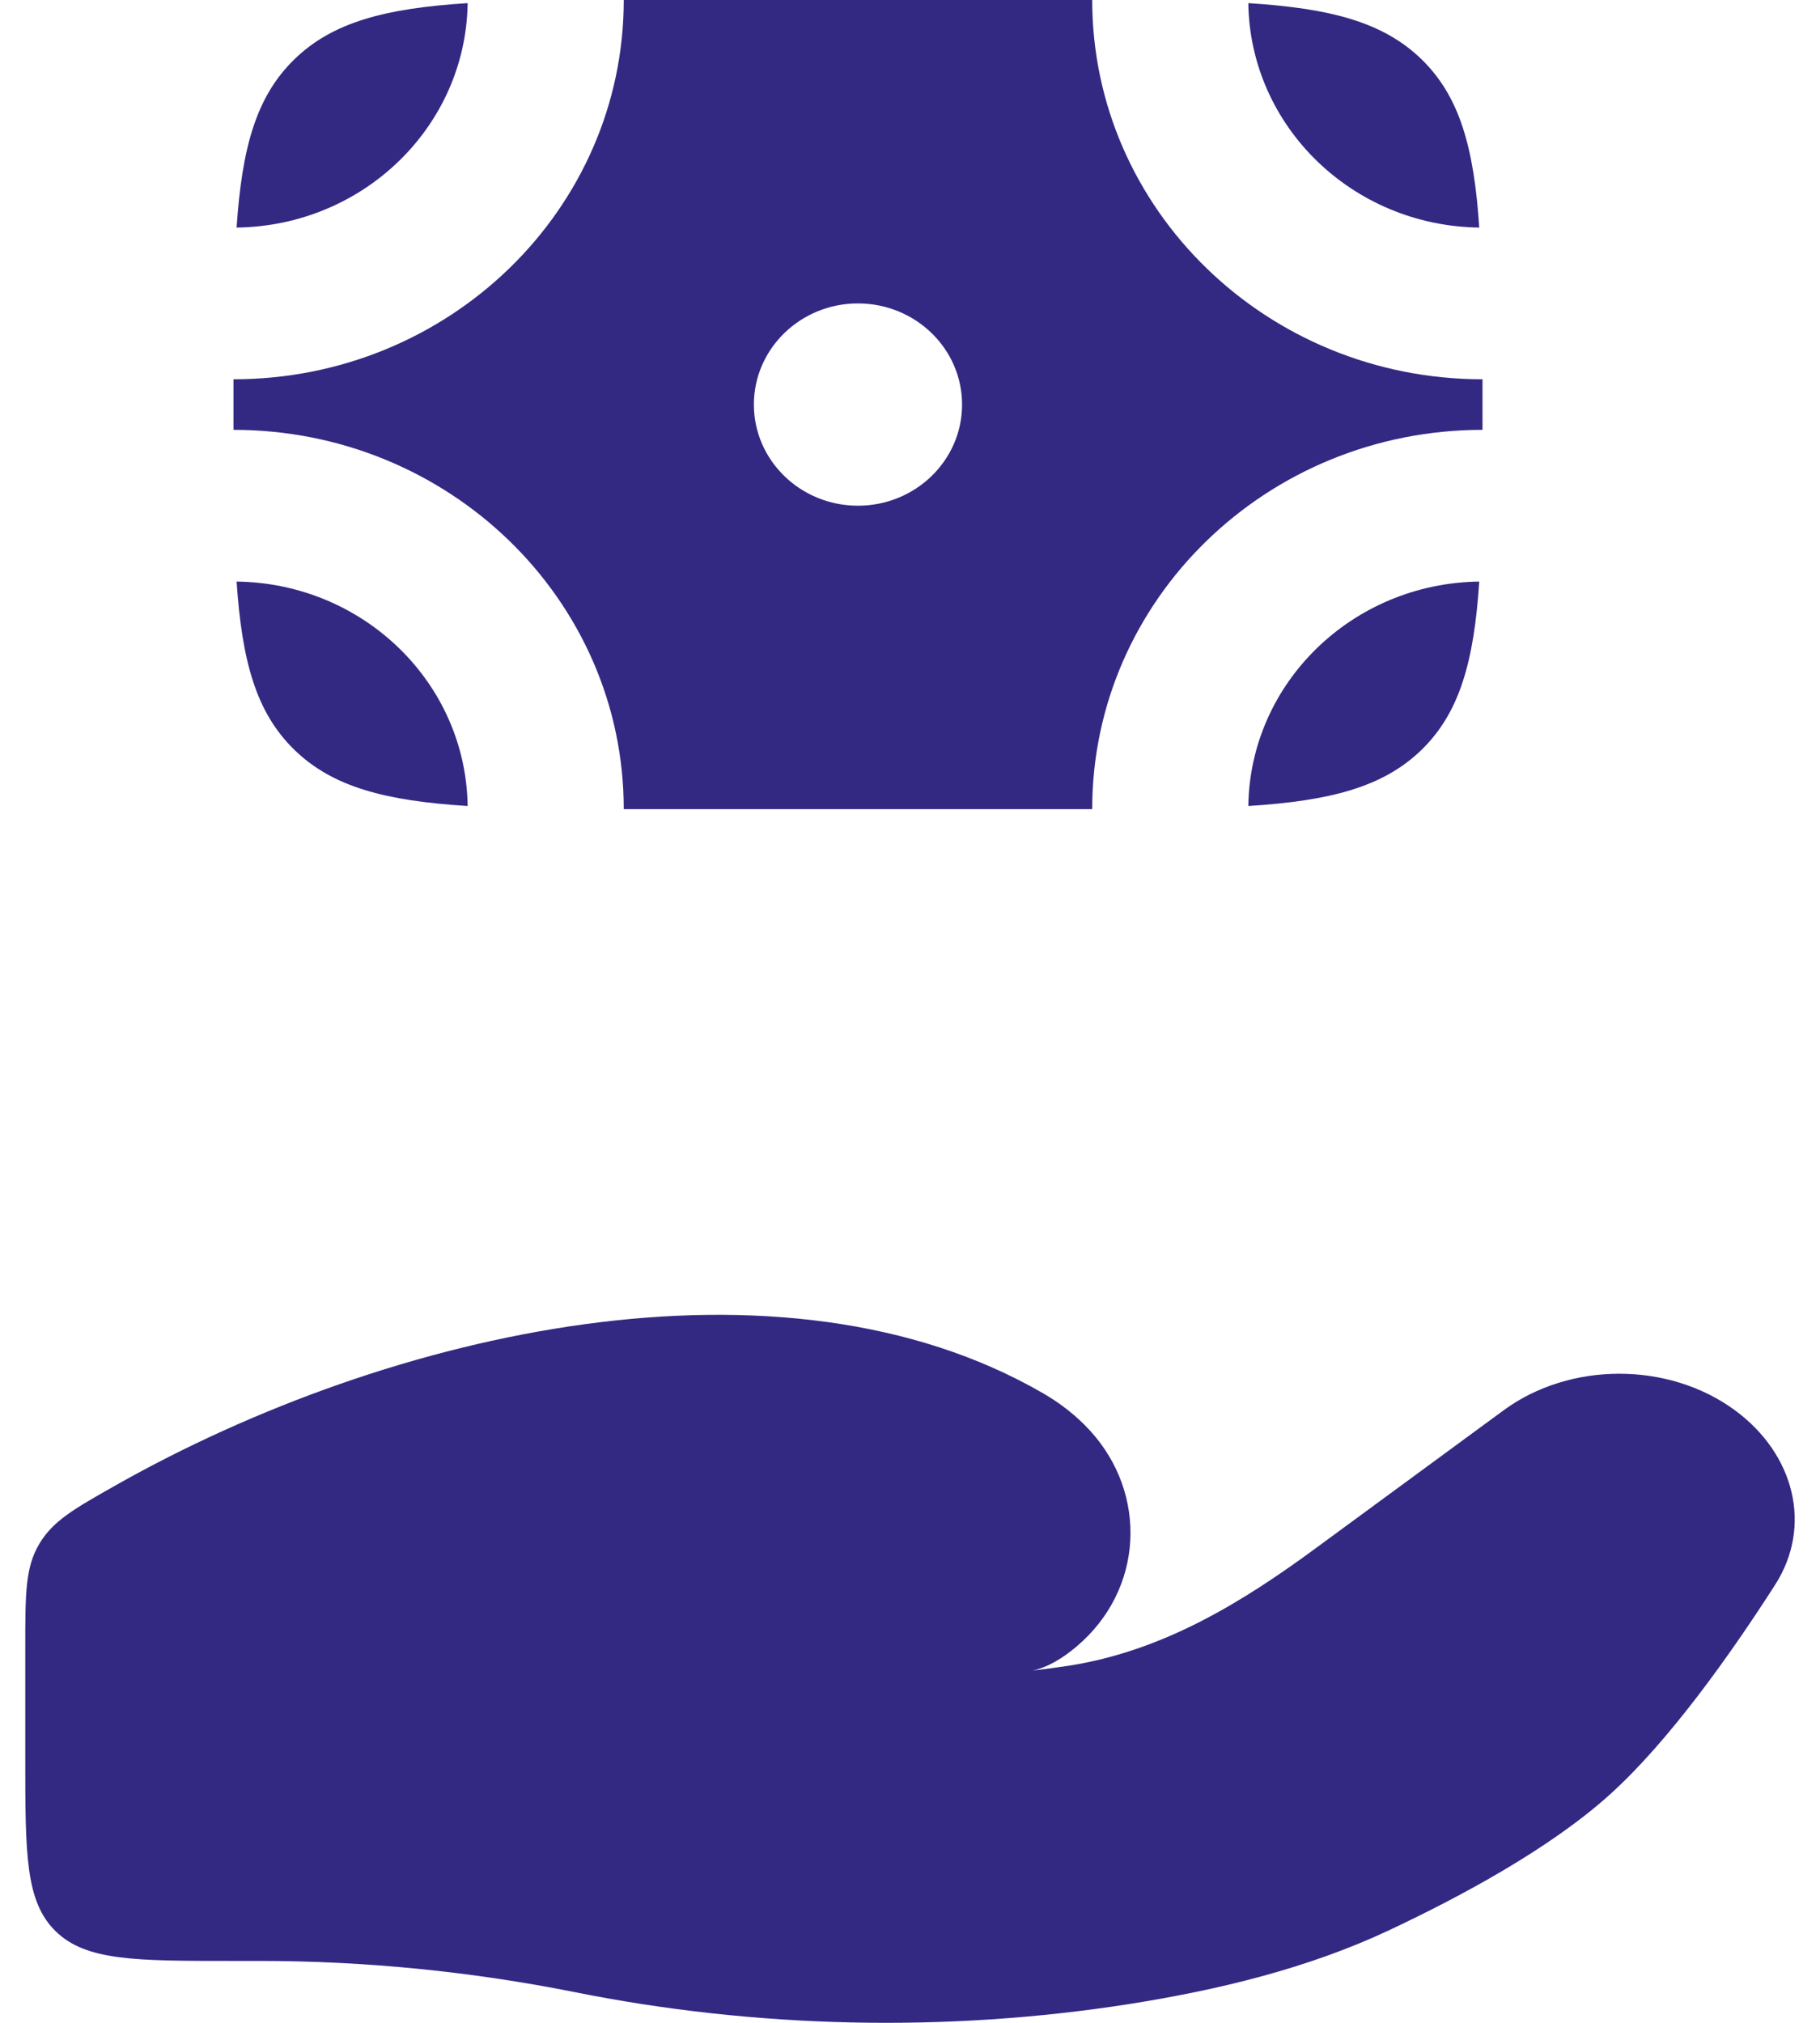
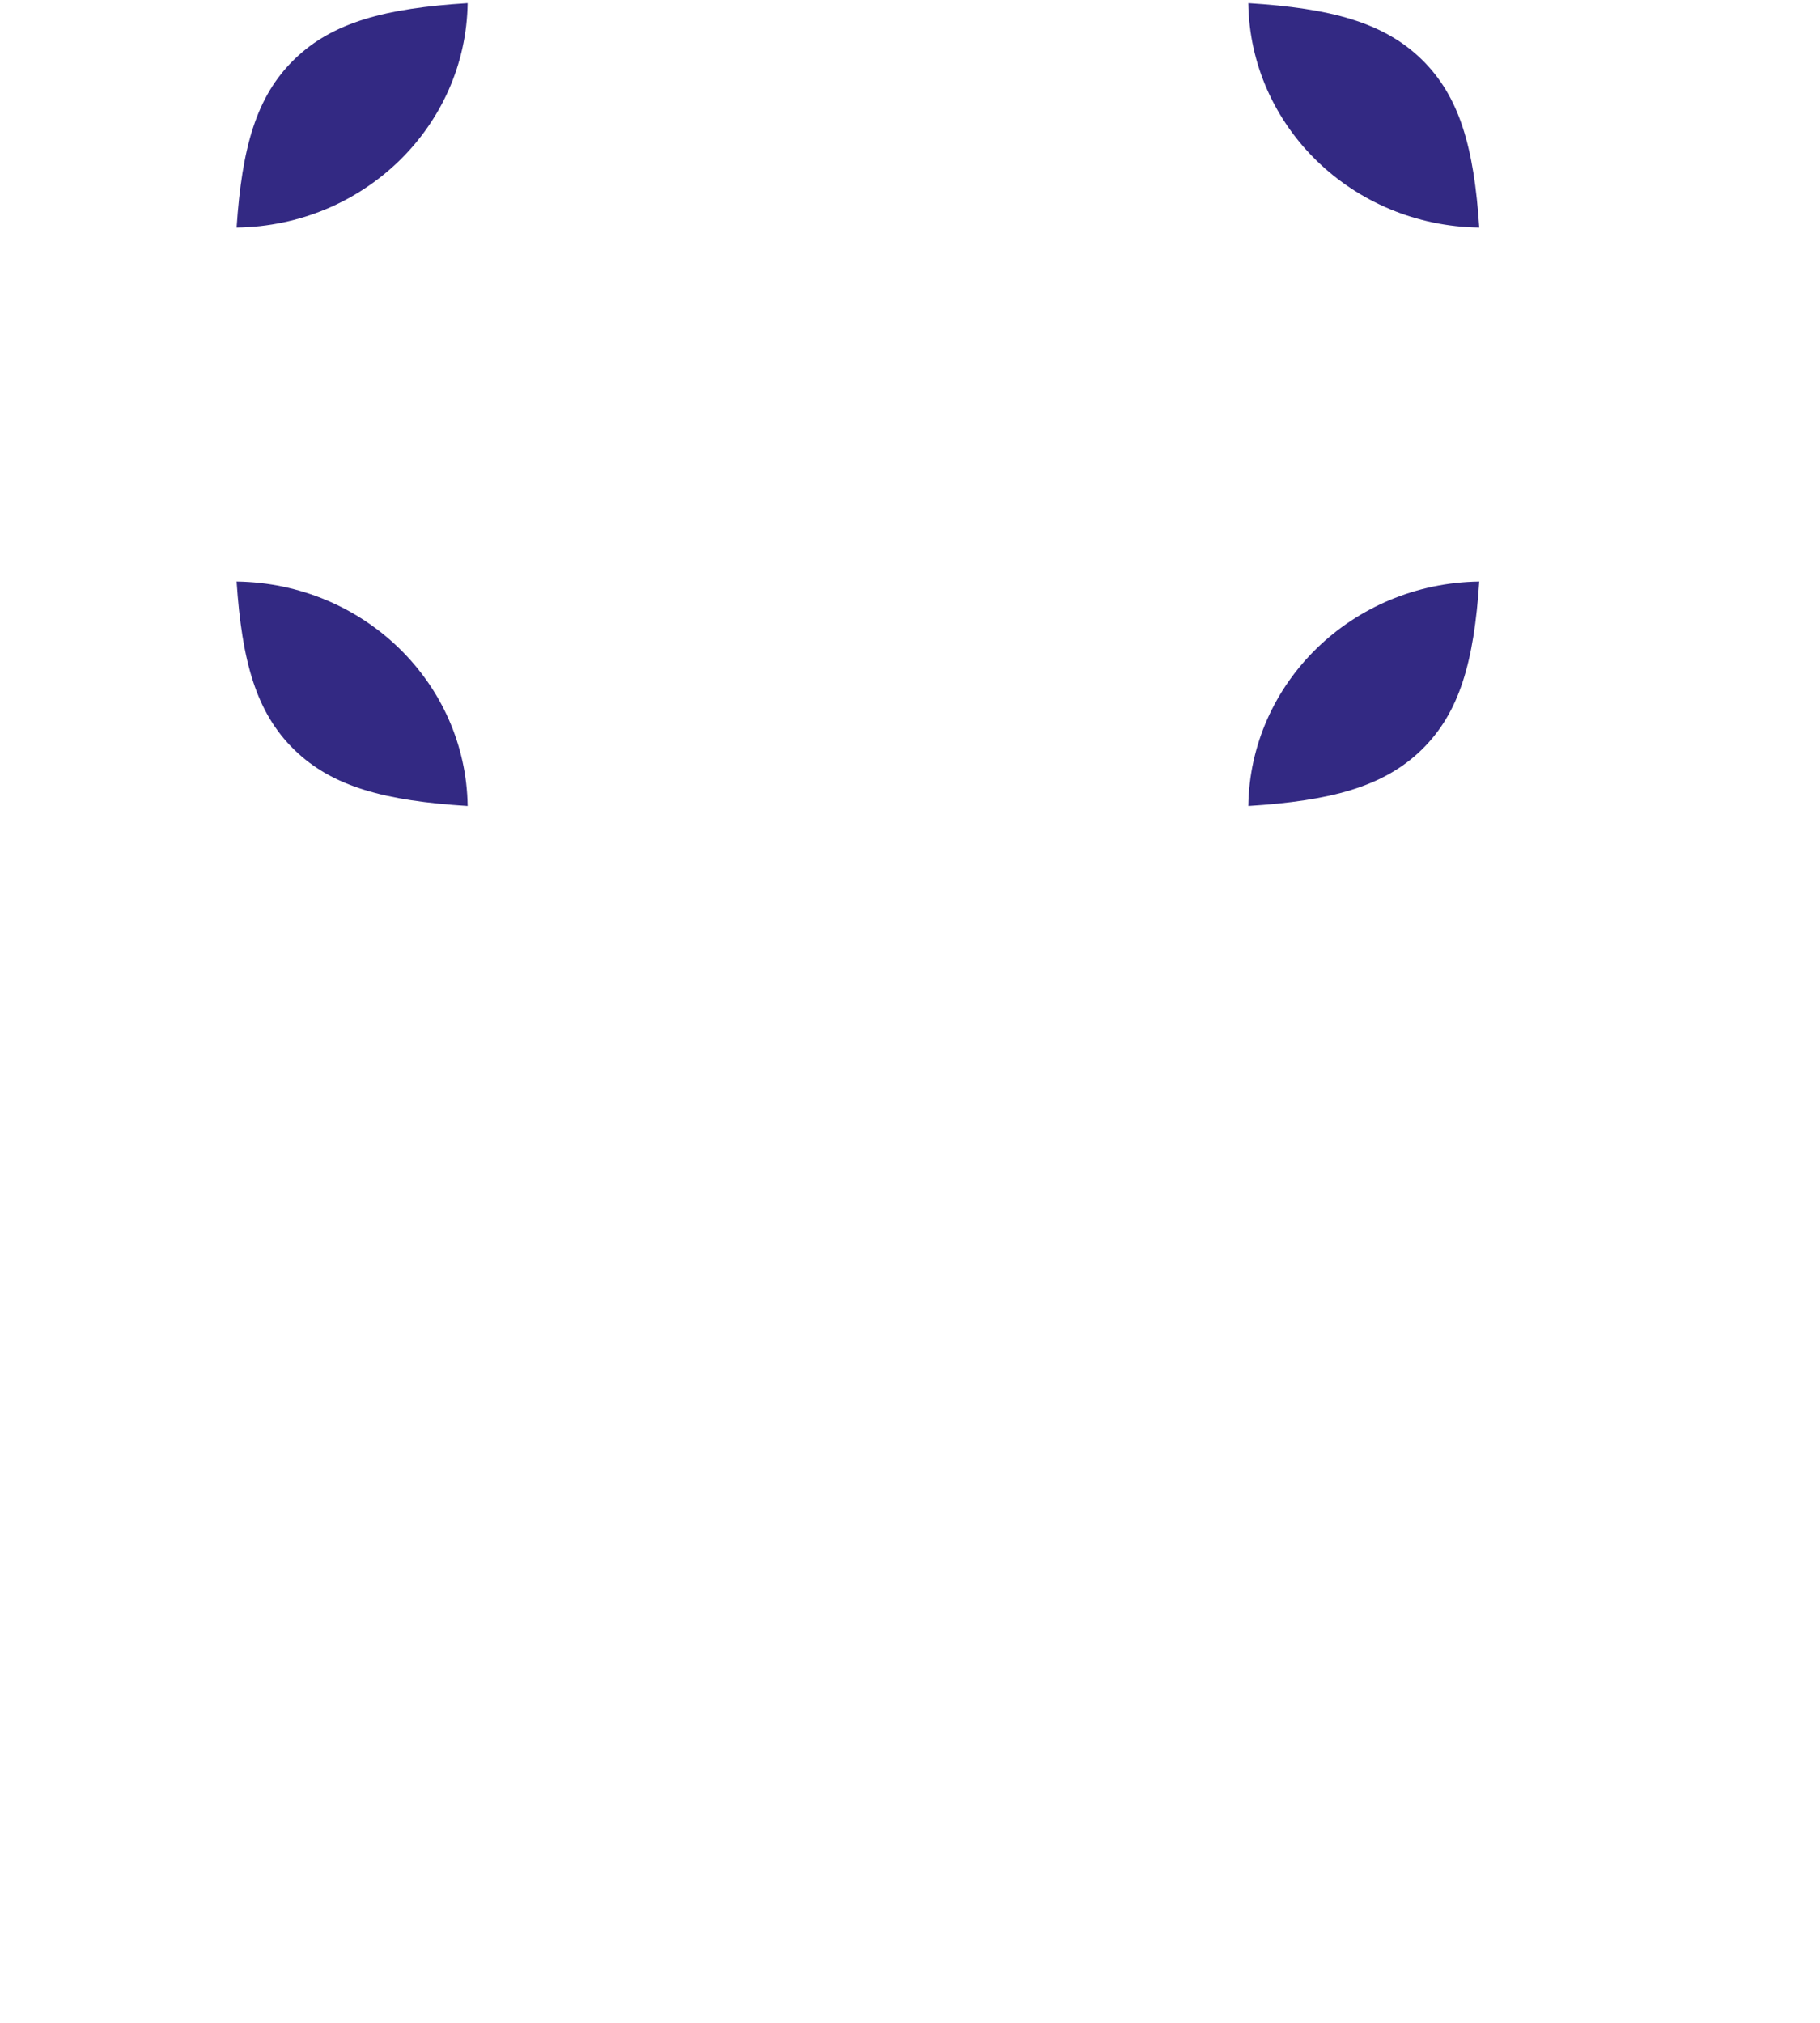
<svg xmlns="http://www.w3.org/2000/svg" width="18" height="20" viewBox="0 0 18 20" fill="none">
-   <path d="M2.576 19.388H2.309C1.338 19.388 0.853 19.388 0.552 19.096C0.25 18.803 0.25 18.331 0.25 17.388V16.276C0.25 15.758 0.25 15.499 0.387 15.267C0.524 15.036 0.731 14.919 1.145 14.685C3.868 13.146 7.735 12.28 10.317 13.776C10.49 13.876 10.646 13.998 10.779 14.143C11.354 14.77 11.312 15.716 10.65 16.277C10.51 16.396 10.361 16.486 10.211 16.517C10.334 16.503 10.453 16.487 10.565 16.47C11.504 16.325 12.291 15.838 13.012 15.308L14.872 13.943C15.528 13.462 16.502 13.462 17.158 13.943C17.748 14.376 17.929 15.089 17.555 15.671C17.12 16.349 16.507 17.216 15.918 17.746C15.328 18.277 14.45 18.75 13.733 19.087C12.939 19.459 12.061 19.673 11.169 19.814C9.359 20.098 7.473 20.055 5.682 19.696C4.669 19.494 3.617 19.388 2.576 19.388Z" fill="#332983" />
  <path d="M2.912 0.586C2.534 0.953 2.393 1.459 2.34 2.25C3.595 2.234 4.608 1.249 4.625 0.031C3.811 0.082 3.289 0.219 2.912 0.586Z" fill="#332983" />
  <path d="M14.059 0.586C13.681 0.219 13.159 0.082 12.346 0.031C12.363 1.249 13.376 2.234 14.63 2.25C14.578 1.459 14.436 0.953 14.059 0.586Z" fill="#332983" />
  <path d="M14.059 7.414C13.681 7.781 13.159 7.918 12.346 7.969C12.363 6.751 13.376 5.766 14.63 5.75C14.578 6.541 14.436 7.047 14.059 7.414Z" fill="#332983" />
  <path d="M2.912 7.414C3.289 7.781 3.811 7.918 4.625 7.969C4.608 6.751 3.595 5.766 2.34 5.75C2.393 6.541 2.534 7.047 2.912 7.414Z" fill="#332983" />
-   <path fill-rule="evenodd" clip-rule="evenodd" d="M2.309 3.75C4.441 3.75 6.169 2.071 6.169 0H10.802C10.802 2.071 12.53 3.75 14.662 3.75V4.25C12.53 4.25 10.802 5.929 10.802 8H6.169C6.169 5.929 4.441 4.25 2.309 4.25V3.75ZM8.485 5C9.054 5 9.515 4.552 9.515 4C9.515 3.448 9.054 3 8.485 3C7.917 3 7.456 3.448 7.456 4C7.456 4.552 7.917 5 8.485 5Z" fill="#332983" />
</svg>